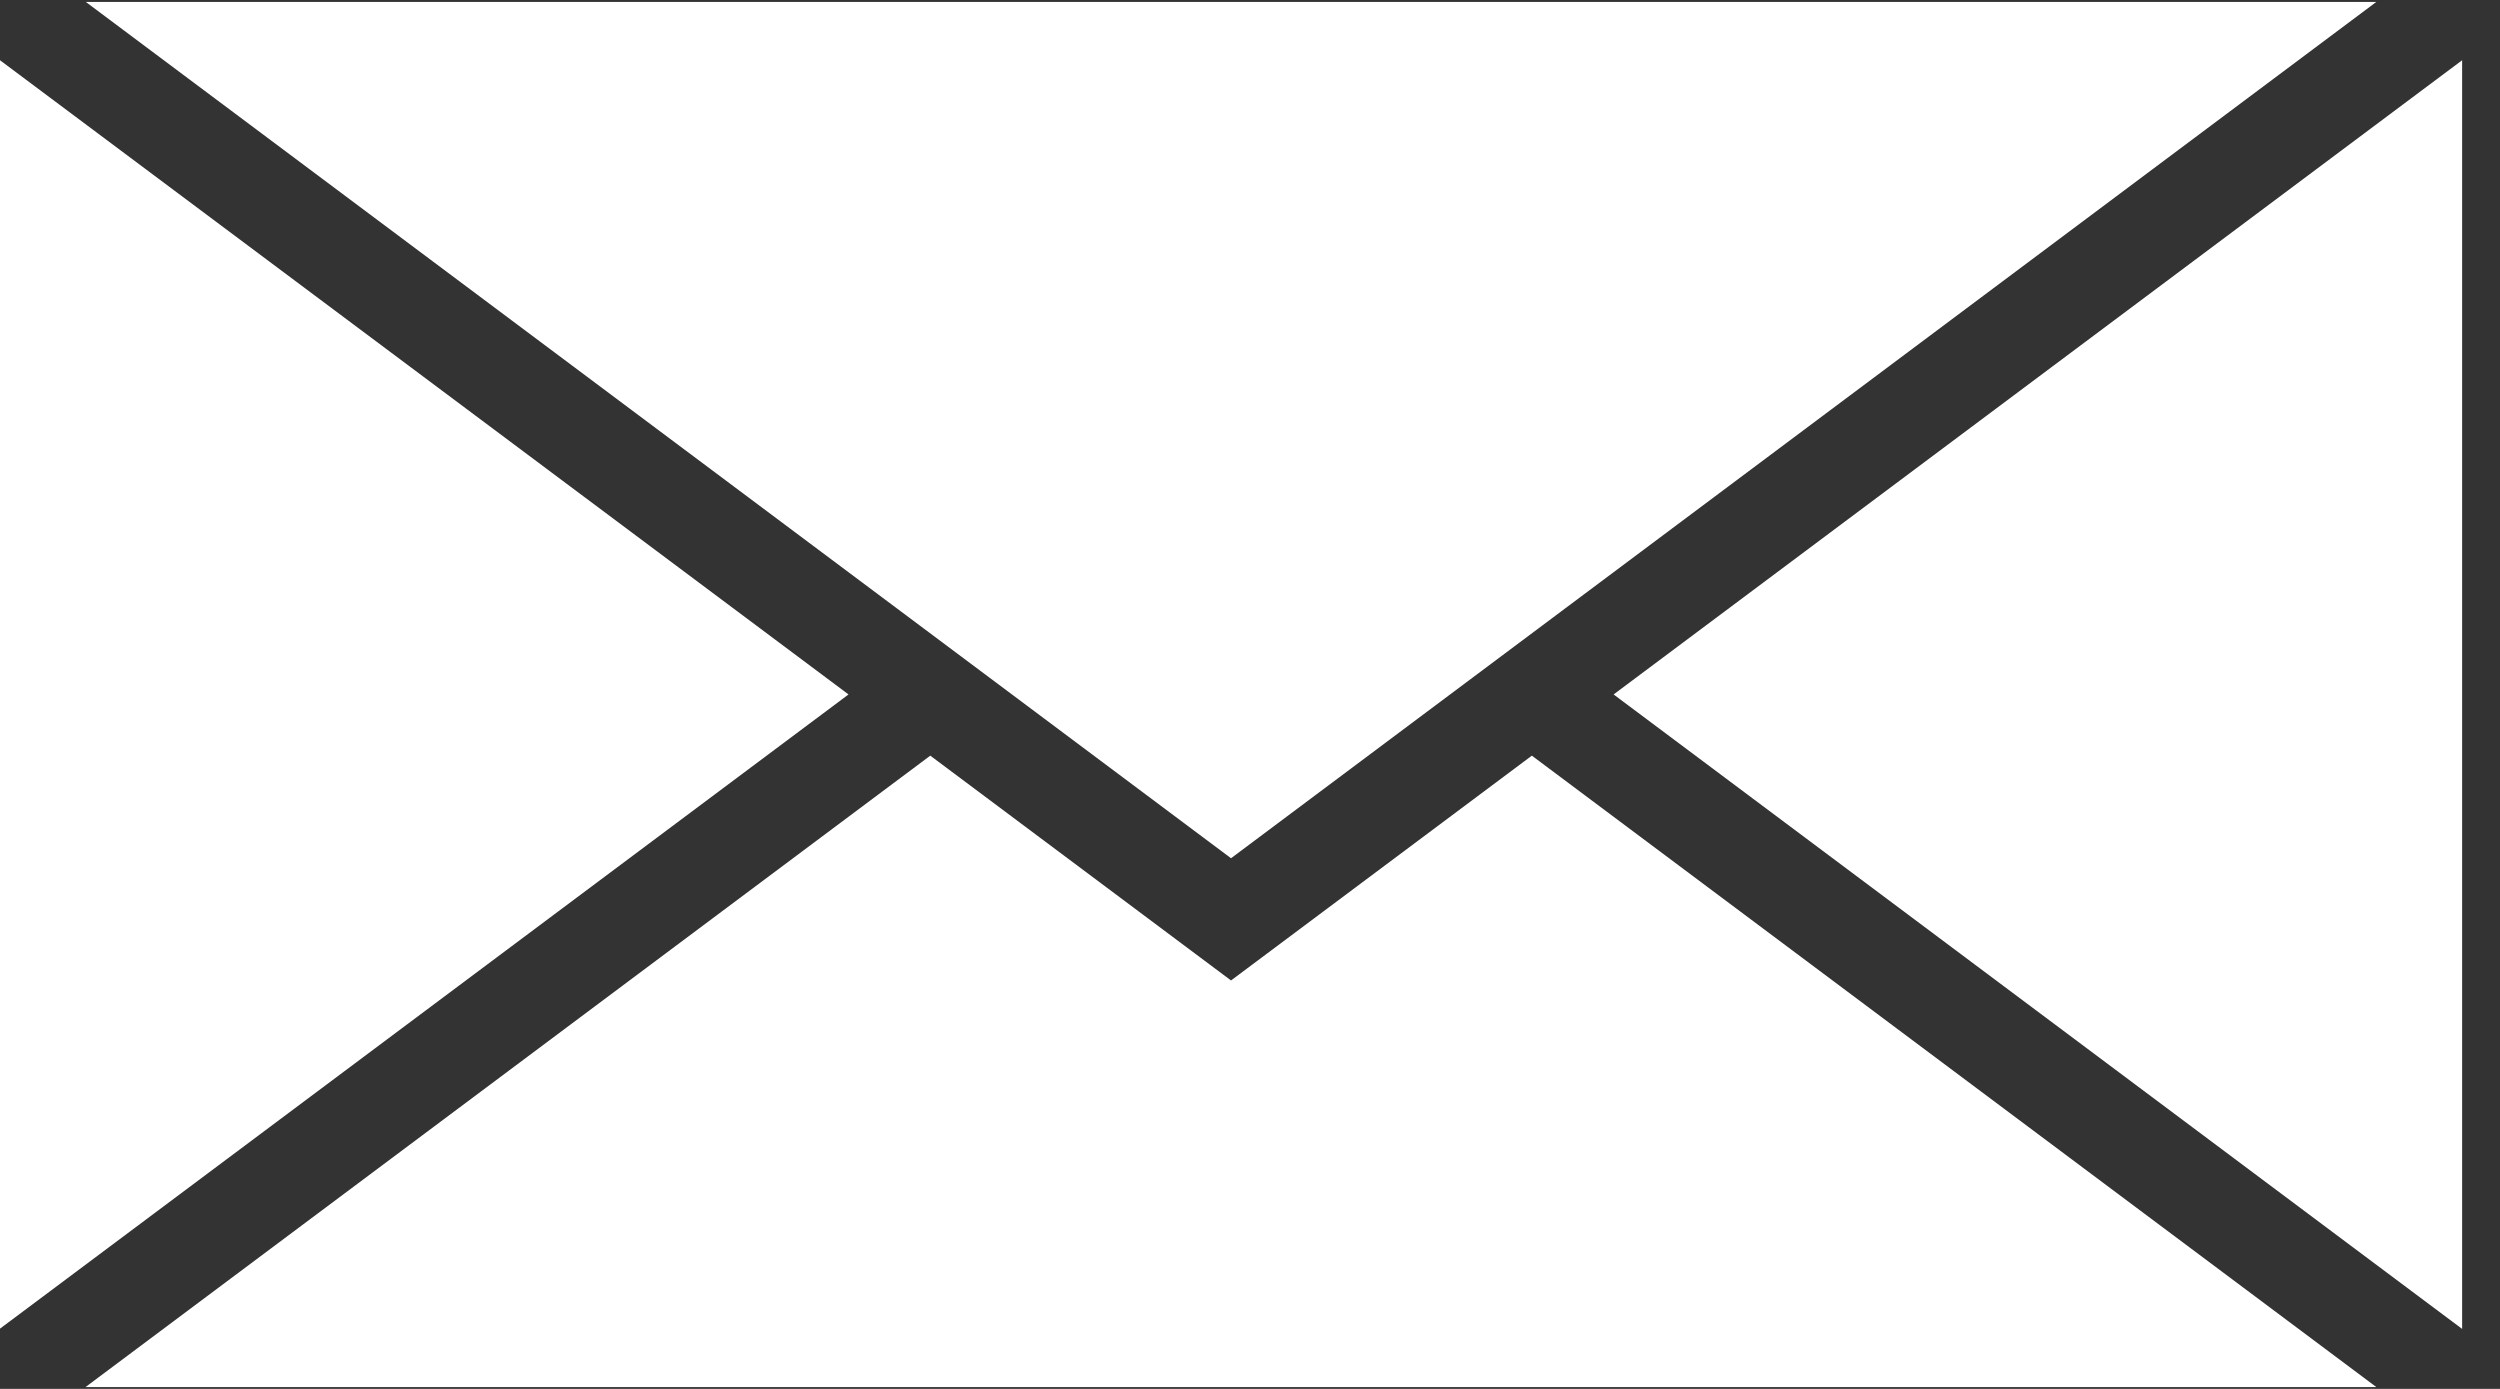
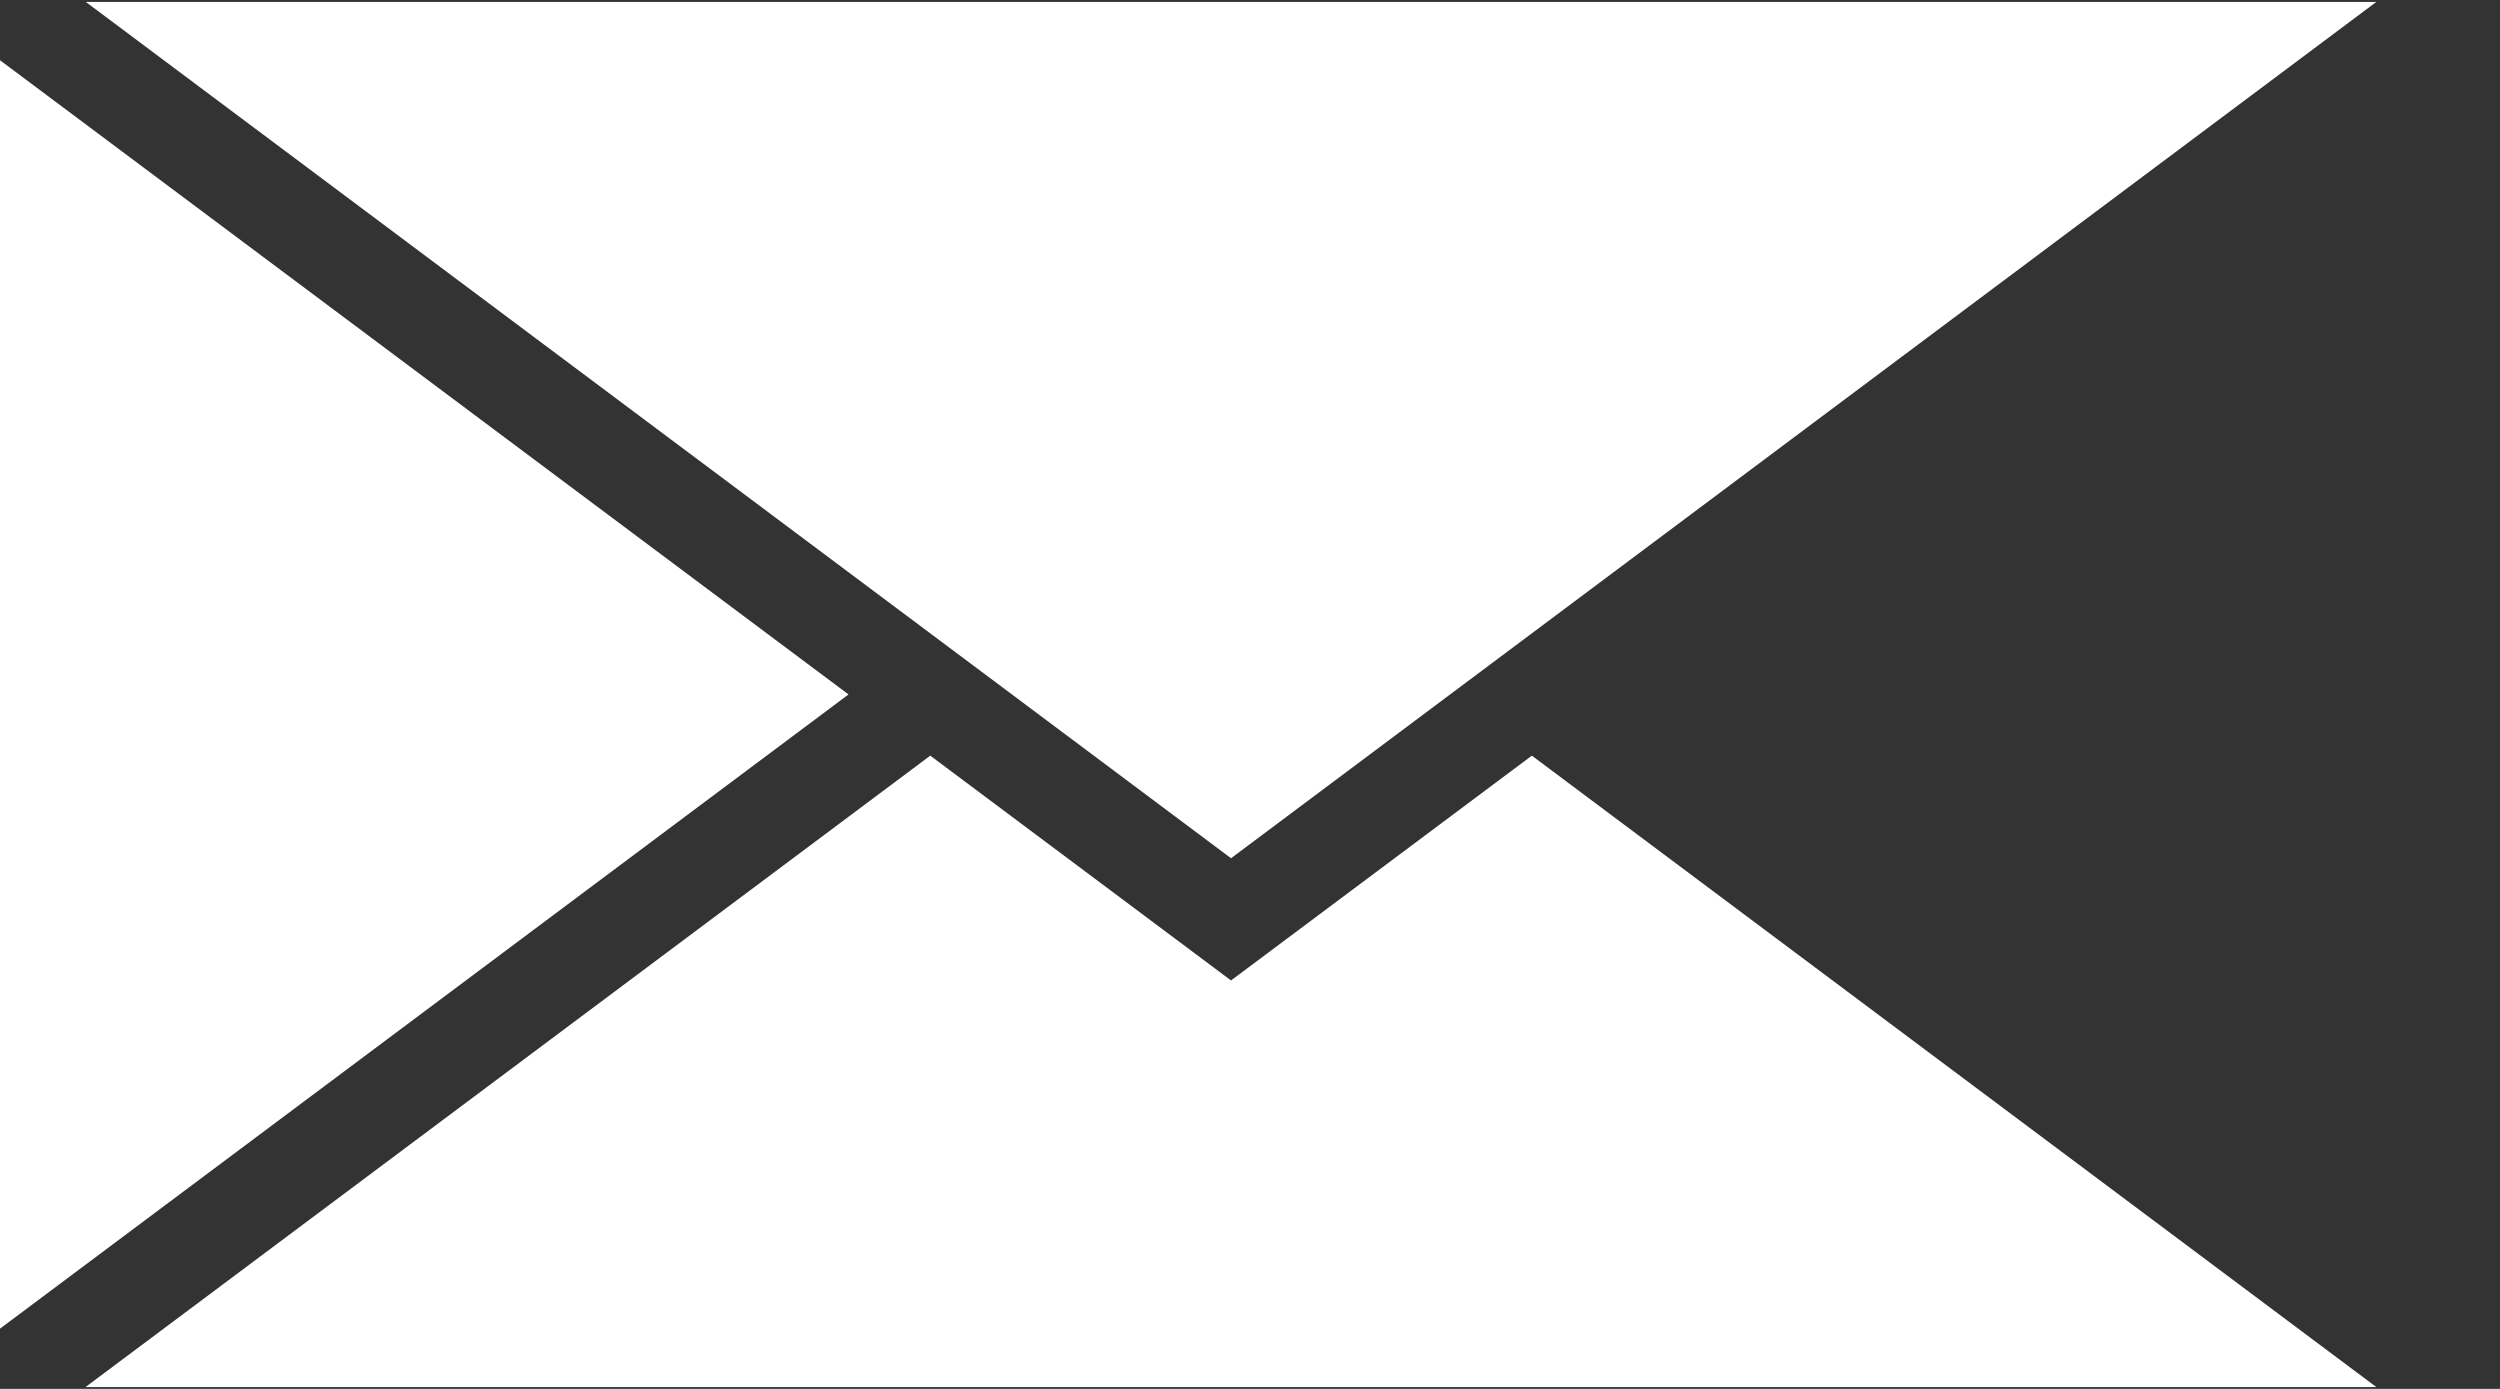
<svg xmlns="http://www.w3.org/2000/svg" width="27" height="15" viewBox="0 0 27 15" fill="none">
  <rect x="0" y="0" width="27" height="15" fill="#333333" stroke="none" />
  <g clip-path="url(#clip0_121:5470)">
    <path d="M25.664 0.021H0.927L13.295 9.269L25.664 0.021Z" fill="white" />
    <path d="M-0.136 0.549V14.451L9.164 7.5L-0.136 0.549Z" fill="white" />
    <path d="M13.295 10.589L10.047 8.161L0.924 14.98H25.664L16.544 8.161L13.295 10.589Z" fill="white" />
-     <path d="M17.427 7.5L26.727 14.454V0.549L17.427 7.5Z" fill="white" />
  </g>
  <defs>
    <clipPath id="clip0_121:5470">
      <rect width="26.591" height="15" fill="white" />
    </clipPath>
  </defs>
</svg>